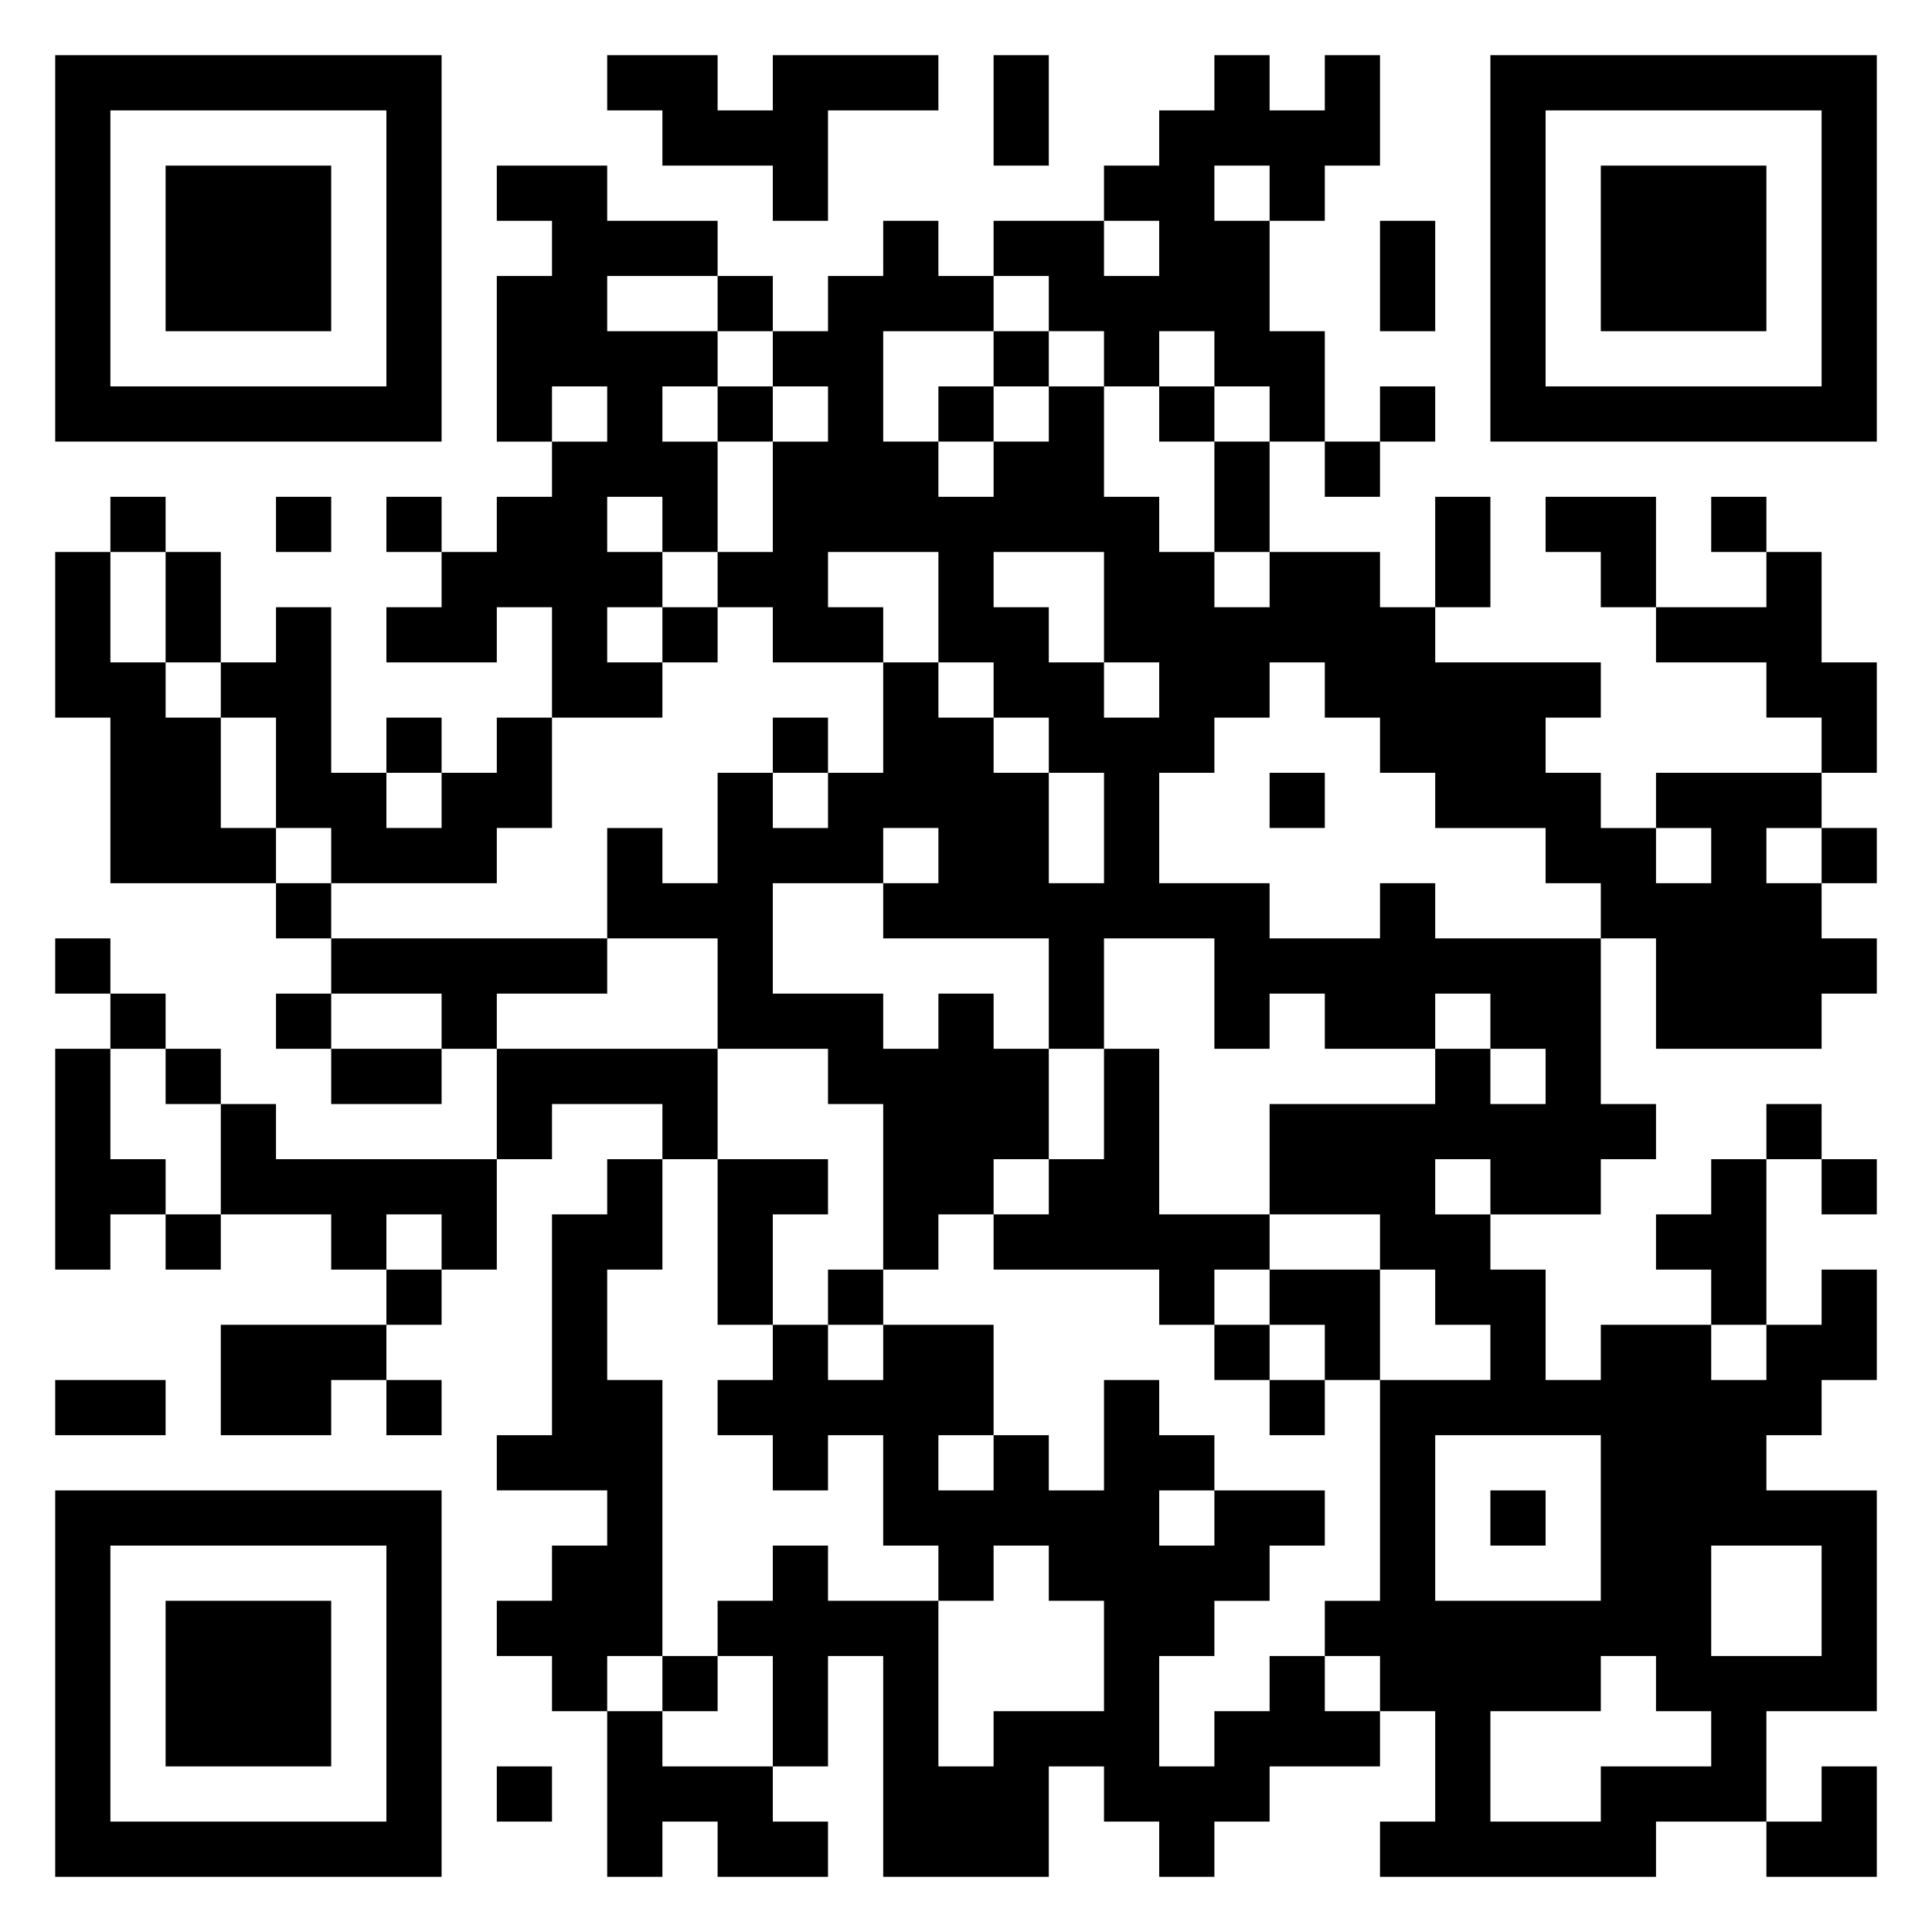
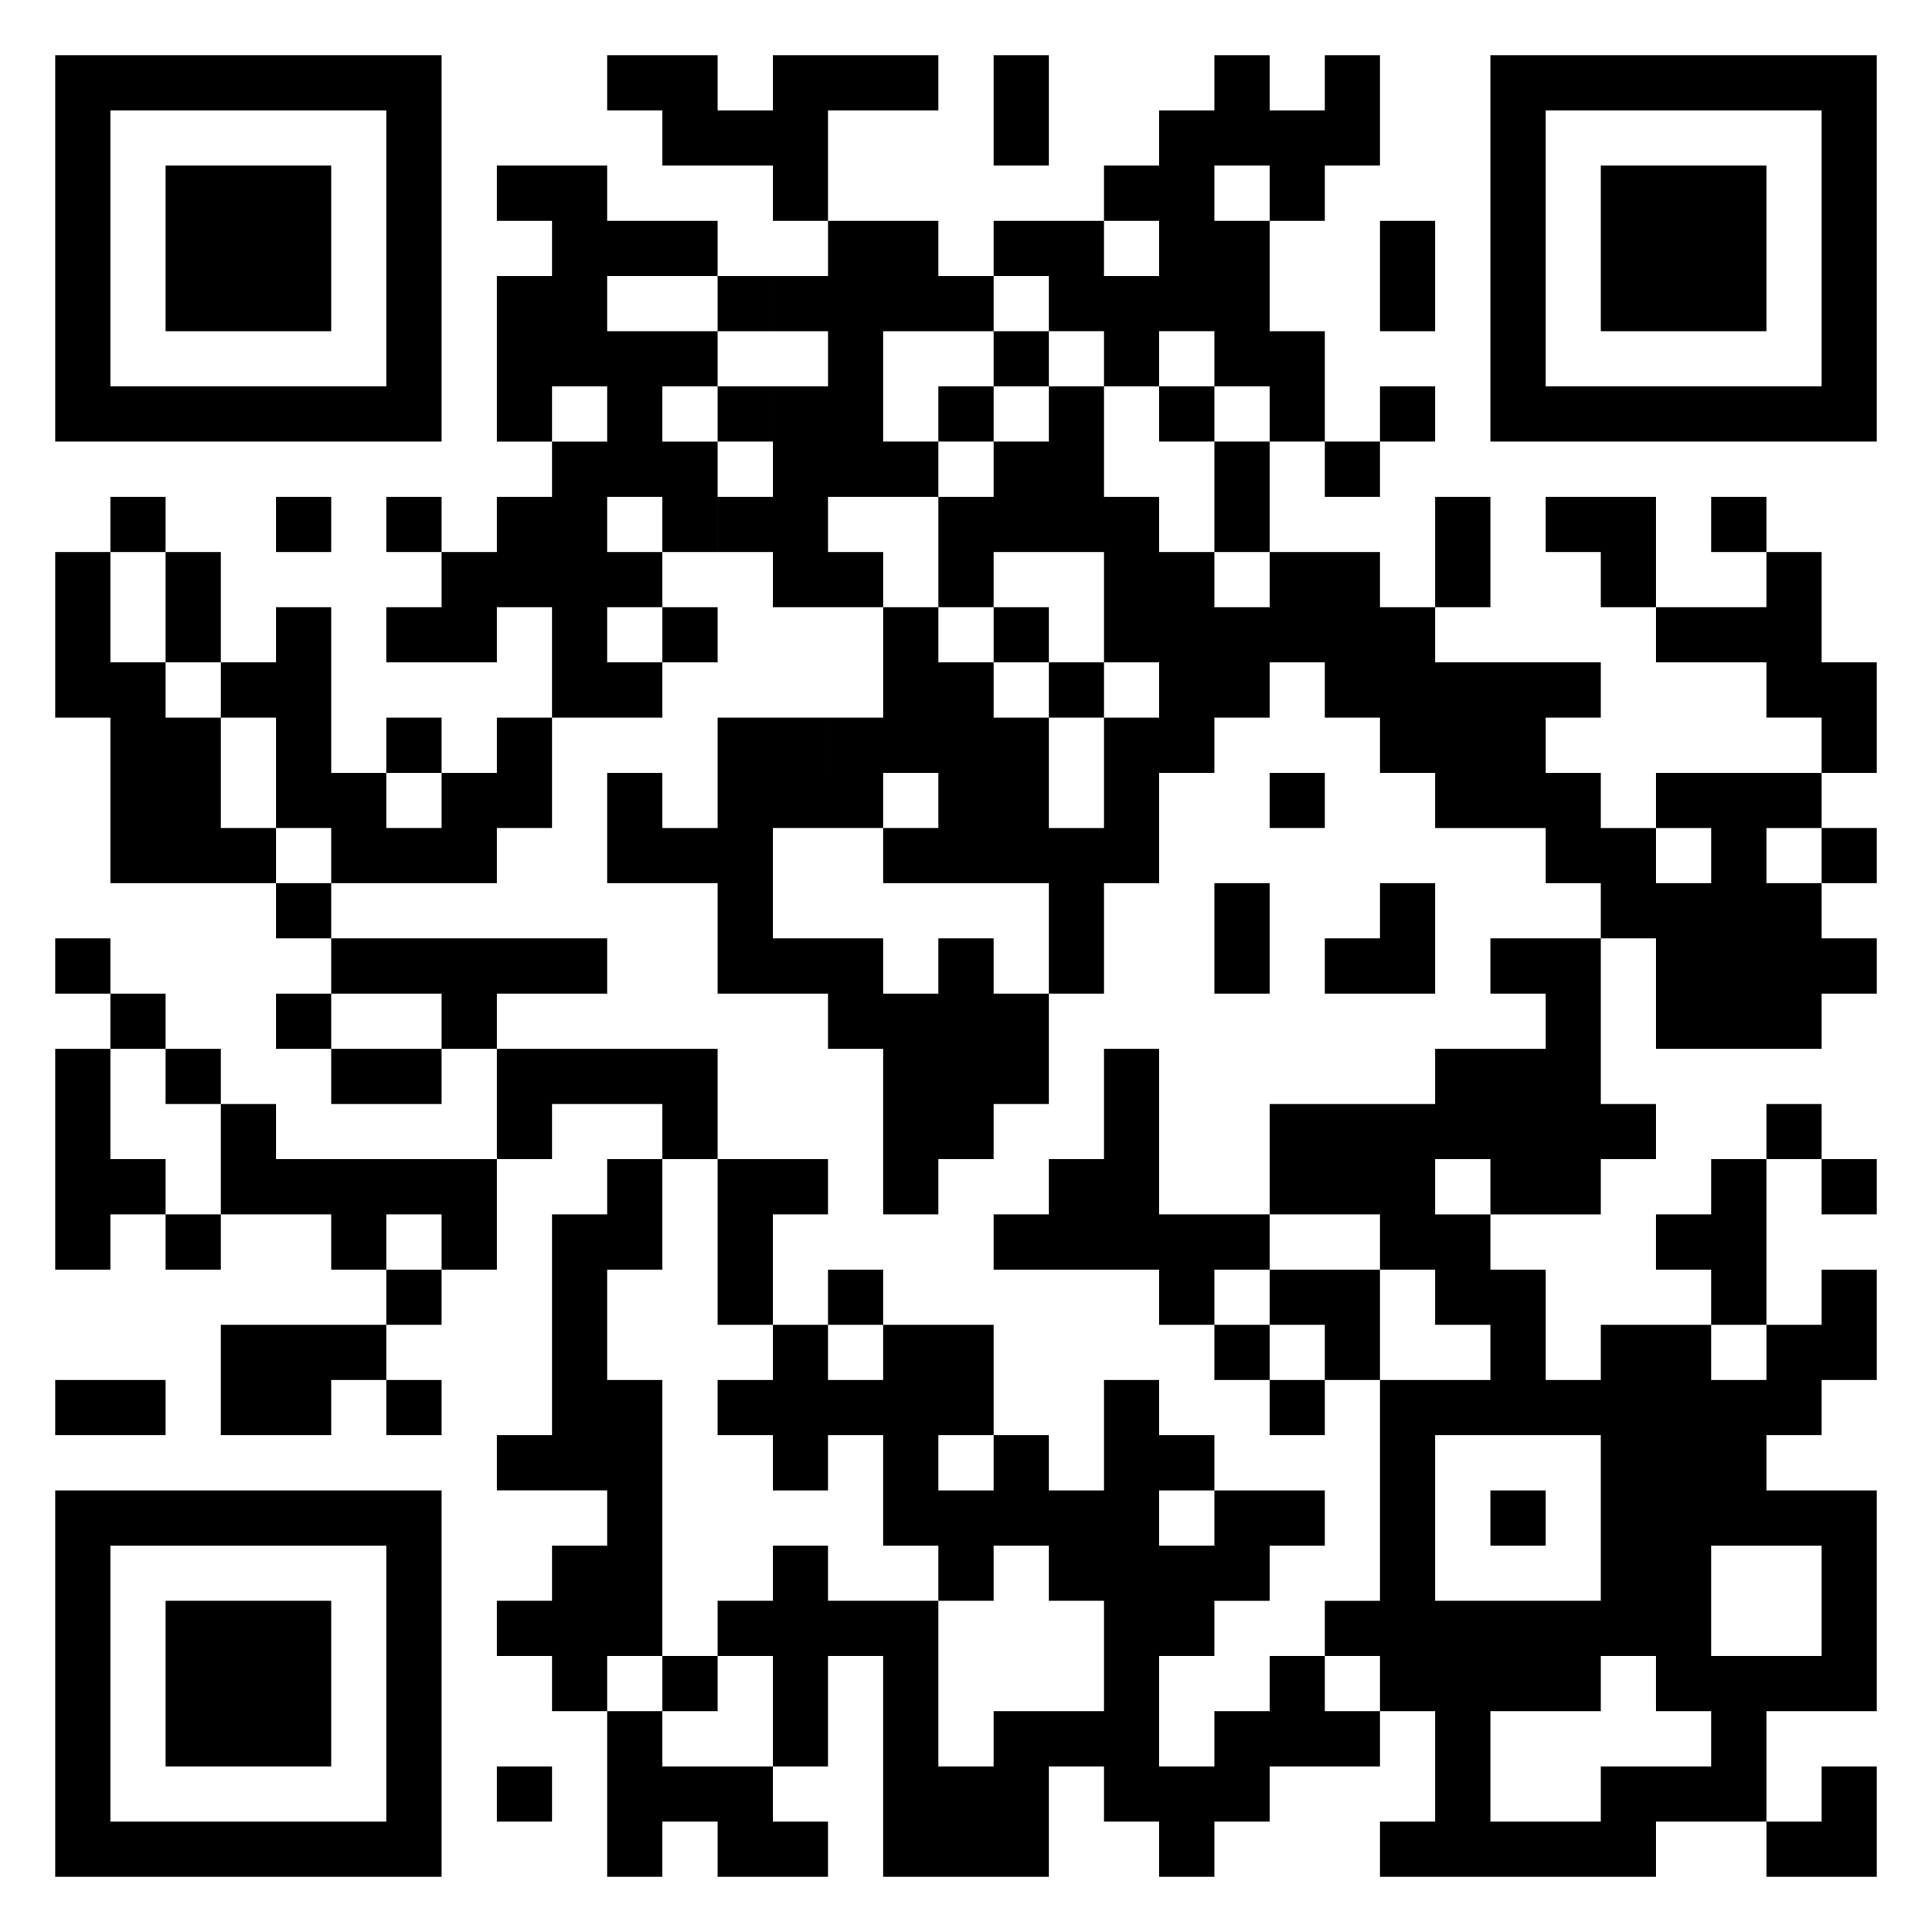
<svg xmlns="http://www.w3.org/2000/svg" viewBox="0 0 35 35">
-   <path d="M1 1h7v7h-7zM11 1h2v1h1v-1h3v1h-2v2h-1v-1h-2v-1h-1zM18 1h1v2h-1zM22 1h1v1h1v-1h1v2h-1v1h-1v-1h-1v1h1v2h1v2h-1v-1h-1v-1h-1v1h-1v-1h-1v-1h-1v-1h2v1h1v-1h-1v-1h1v-1h1zM27 1h7v7h-7zM2 2v5h5v-5zM28 2v5h5v-5zM3 3h3v3h-3zM9 3h2v1h2v1h-2v1h2v1h-1v1h1v2h-1v-1h-1v1h1v1h-1v1h1v1h-2v-2h-1v1h-2v-1h1v-1h1v-1h1v-1h1v-1h-1v1h-1v-3h1v-1h-1zM29 3h3v3h-3zM16 4h1v1h1v1h-2v2h1v1h1v-1h1v-1h1v2h1v1h1v1h1v-1h2v1h1v1h3v1h-1v1h1v1h1v1h1v-1h-1v-1h3v1h-1v1h1v1h1v1h-1v1h-3v-2h-1v-1h-1v-1h-2v-1h-1v-1h-1v-1h-1v1h-1v1h-1v2h2v1h2v-1h1v1h3v3h1v1h-1v1h-2v-1h-1v1h1v1h1v2h1v-1h2v1h1v-1h1v-1h1v2h-1v1h-1v1h2v4h-2v2h-2v1h-5v-1h1v-2h-1v-1h-1v-1h1v-4h2v-1h-1v-1h-1v-1h-2v-2h3v-1h1v1h1v-1h-1v-1h-1v1h-2v-1h-1v1h-1v-2h-2v2h-1v-2h-3v-1h1v-1h-1v1h-2v2h2v1h1v-1h1v1h1v2h-1v1h-1v1h-1v-3h-1v-1h-2v-2h-2v-2h1v1h1v-2h1v1h1v-1h1v-2h1v1h1v1h1v2h1v-2h-1v-1h-1v-1h-1v-2h-2v1h1v1h-2v-1h-1v-1h1v-2h1v-1h-1v-1h1v-1h1zM25 4h1v2h-1zM13 5h1v1h-1zM18 6h1v1h-1zM13 7h1v1h-1zM17 7h1v1h-1zM21 7h1v1h-1zM25 7h1v1h-1zM22 8h1v2h-1zM24 8h1v1h-1zM2 9h1v1h-1zM5 9h1v1h-1zM7 9h1v1h-1zM26 9h1v2h-1zM28 9h2v2h-1v-1h-1zM31 9h1v1h-1zM1 10h1v2h1v1h1v2h1v1h-3v-3h-1zM3 10h1v2h-1zM18 10v1h1v1h1v1h1v-1h-1v-2zM32 10h1v2h1v2h-1v-1h-1v-1h-2v-1h2zM5 11h1v3h1v1h1v-1h1v-1h1v2h-1v1h-3v-1h-1v-2h-1v-1h1zM12 11h1v1h-1zM7 13h1v1h-1zM14 13h1v1h-1zM23 14h1v1h-1zM33 15h1v1h-1zM5 16h1v1h-1zM1 17h1v1h-1zM6 17h5v1h-2v1h-1v-1h-2zM2 18h1v1h-1zM5 18h1v1h-1zM1 19h1v2h1v1h-1v1h-1zM3 19h1v1h-1zM6 19h2v1h-2zM9 19h4v2h-1v-1h-2v1h-1zM20 19h1v3h2v1h-1v1h-1v-1h-3v-1h1v-1h1zM4 20h1v1h4v2h-1v-1h-1v1h-1v-1h-2zM32 20h1v1h-1zM11 21h1v2h-1v2h1v5h-1v1h-1v-1h-1v-1h1v-1h1v-1h-2v-1h1v-4h1zM13 21h2v1h-1v2h-1zM31 21h1v3h-1v-1h-1v-1h1zM33 21h1v1h-1zM3 22h1v1h-1zM7 23h1v1h-1zM15 23h1v1h-1zM23 23h2v2h-1v-1h-1zM4 24h3v1h-1v1h-2zM14 24h1v1h1v-1h2v2h-1v1h1v-1h1v1h1v-2h1v1h1v1h-1v1h1v-1h2v1h-1v1h-1v1h-1v2h1v-1h1v-1h1v1h1v1h-2v1h-1v1h-1v-1h-1v-1h-1v2h-3v-4h-1v2h-1v-2h-1v-1h1v-1h1v1h2v3h1v-1h2v-2h-1v-1h-1v1h-1v-1h-1v-2h-1v1h-1v-1h-1v-1h1zM22 24h1v1h-1zM1 25h2v1h-2zM7 25h1v1h-1zM23 25h1v1h-1zM26 26v3h3v-3zM1 27h7v7h-7zM27 27h1v1h-1zM2 28v5h5v-5zM31 28v2h2v-2zM3 29h3v3h-3zM12 30h1v1h-1zM29 30v1h-2v2h2v-1h2v-1h-1v-1zM11 31h1v1h2v1h1v1h-2v-1h-1v1h-1zM9 32h1v1h-1zM33 32h1v2h-2v-1h1z" />
+   <path d="M1 1h7v7h-7zM11 1h2v1h1v-1h3v1h-2v2h-1v-1h-2v-1h-1zM18 1h1v2h-1zM22 1h1v1h1v-1h1v2h-1v1h-1v-1h-1v1h1v2h1v2h-1v-1h-1v-1h-1v1h-1v-1h-1v-1h-1v-1h2v1h1v-1h-1v-1h1v-1h1zM27 1h7v7h-7zM2 2v5h5v-5zM28 2v5h5v-5zM3 3h3v3h-3zM9 3h2v1h2v1h-2v1h2v1h-1v1h1v2h-1v-1h-1v1h1v1h-1v1h1v1h-2v-2h-1v1h-2v-1h1v-1h1v-1h1v-1h1v-1h-1v1h-1v-3h1v-1h-1zM29 3h3v3h-3zM16 4h1v1h1v1h-2v2h1v1h1v-1h1v-1h1v2h1v1h1v1h1v-1h2v1h1v1h3v1h-1v1h1v1h1v1h1v-1h-1v-1h3v1h-1v1h1v1h1v1h-1v1h-3v-2h-1v-1h-1v-1h-2v-1h-1v-1h-1v-1h-1v1h-1v1h-1v2h2v1h2v-1h1v1h3v3h1v1h-1v1h-2v-1h-1v1h1v1h1v2h1v-1h2v1h1v-1h1v-1h1v2h-1v1h-1v1h2v4h-2v2h-2v1h-5v-1h1v-2h-1v-1h-1v-1h1v-4h2v-1h-1v-1h-1v-1h-2v-2h3v-1h1h1v-1h-1v-1h-1v1h-2v-1h-1v1h-1v-2h-2v2h-1v-2h-3v-1h1v-1h-1v1h-2v2h2v1h1v-1h1v1h1v2h-1v1h-1v1h-1v-3h-1v-1h-2v-2h-2v-2h1v1h1v-2h1v1h1v-1h1v-2h1v1h1v1h1v2h1v-2h-1v-1h-1v-1h-1v-2h-2v1h1v1h-2v-1h-1v-1h1v-2h1v-1h-1v-1h1v-1h1zM25 4h1v2h-1zM13 5h1v1h-1zM18 6h1v1h-1zM13 7h1v1h-1zM17 7h1v1h-1zM21 7h1v1h-1zM25 7h1v1h-1zM22 8h1v2h-1zM24 8h1v1h-1zM2 9h1v1h-1zM5 9h1v1h-1zM7 9h1v1h-1zM26 9h1v2h-1zM28 9h2v2h-1v-1h-1zM31 9h1v1h-1zM1 10h1v2h1v1h1v2h1v1h-3v-3h-1zM3 10h1v2h-1zM18 10v1h1v1h1v1h1v-1h-1v-2zM32 10h1v2h1v2h-1v-1h-1v-1h-2v-1h2zM5 11h1v3h1v1h1v-1h1v-1h1v2h-1v1h-3v-1h-1v-2h-1v-1h1zM12 11h1v1h-1zM7 13h1v1h-1zM14 13h1v1h-1zM23 14h1v1h-1zM33 15h1v1h-1zM5 16h1v1h-1zM1 17h1v1h-1zM6 17h5v1h-2v1h-1v-1h-2zM2 18h1v1h-1zM5 18h1v1h-1zM1 19h1v2h1v1h-1v1h-1zM3 19h1v1h-1zM6 19h2v1h-2zM9 19h4v2h-1v-1h-2v1h-1zM20 19h1v3h2v1h-1v1h-1v-1h-3v-1h1v-1h1zM4 20h1v1h4v2h-1v-1h-1v1h-1v-1h-2zM32 20h1v1h-1zM11 21h1v2h-1v2h1v5h-1v1h-1v-1h-1v-1h1v-1h1v-1h-2v-1h1v-4h1zM13 21h2v1h-1v2h-1zM31 21h1v3h-1v-1h-1v-1h1zM33 21h1v1h-1zM3 22h1v1h-1zM7 23h1v1h-1zM15 23h1v1h-1zM23 23h2v2h-1v-1h-1zM4 24h3v1h-1v1h-2zM14 24h1v1h1v-1h2v2h-1v1h1v-1h1v1h1v-2h1v1h1v1h-1v1h1v-1h2v1h-1v1h-1v1h-1v2h1v-1h1v-1h1v1h1v1h-2v1h-1v1h-1v-1h-1v-1h-1v2h-3v-4h-1v2h-1v-2h-1v-1h1v-1h1v1h2v3h1v-1h2v-2h-1v-1h-1v1h-1v-1h-1v-2h-1v1h-1v-1h-1v-1h1zM22 24h1v1h-1zM1 25h2v1h-2zM7 25h1v1h-1zM23 25h1v1h-1zM26 26v3h3v-3zM1 27h7v7h-7zM27 27h1v1h-1zM2 28v5h5v-5zM31 28v2h2v-2zM3 29h3v3h-3zM12 30h1v1h-1zM29 30v1h-2v2h2v-1h2v-1h-1v-1zM11 31h1v1h2v1h1v1h-2v-1h-1v1h-1zM9 32h1v1h-1zM33 32h1v2h-2v-1h1z" />
</svg>